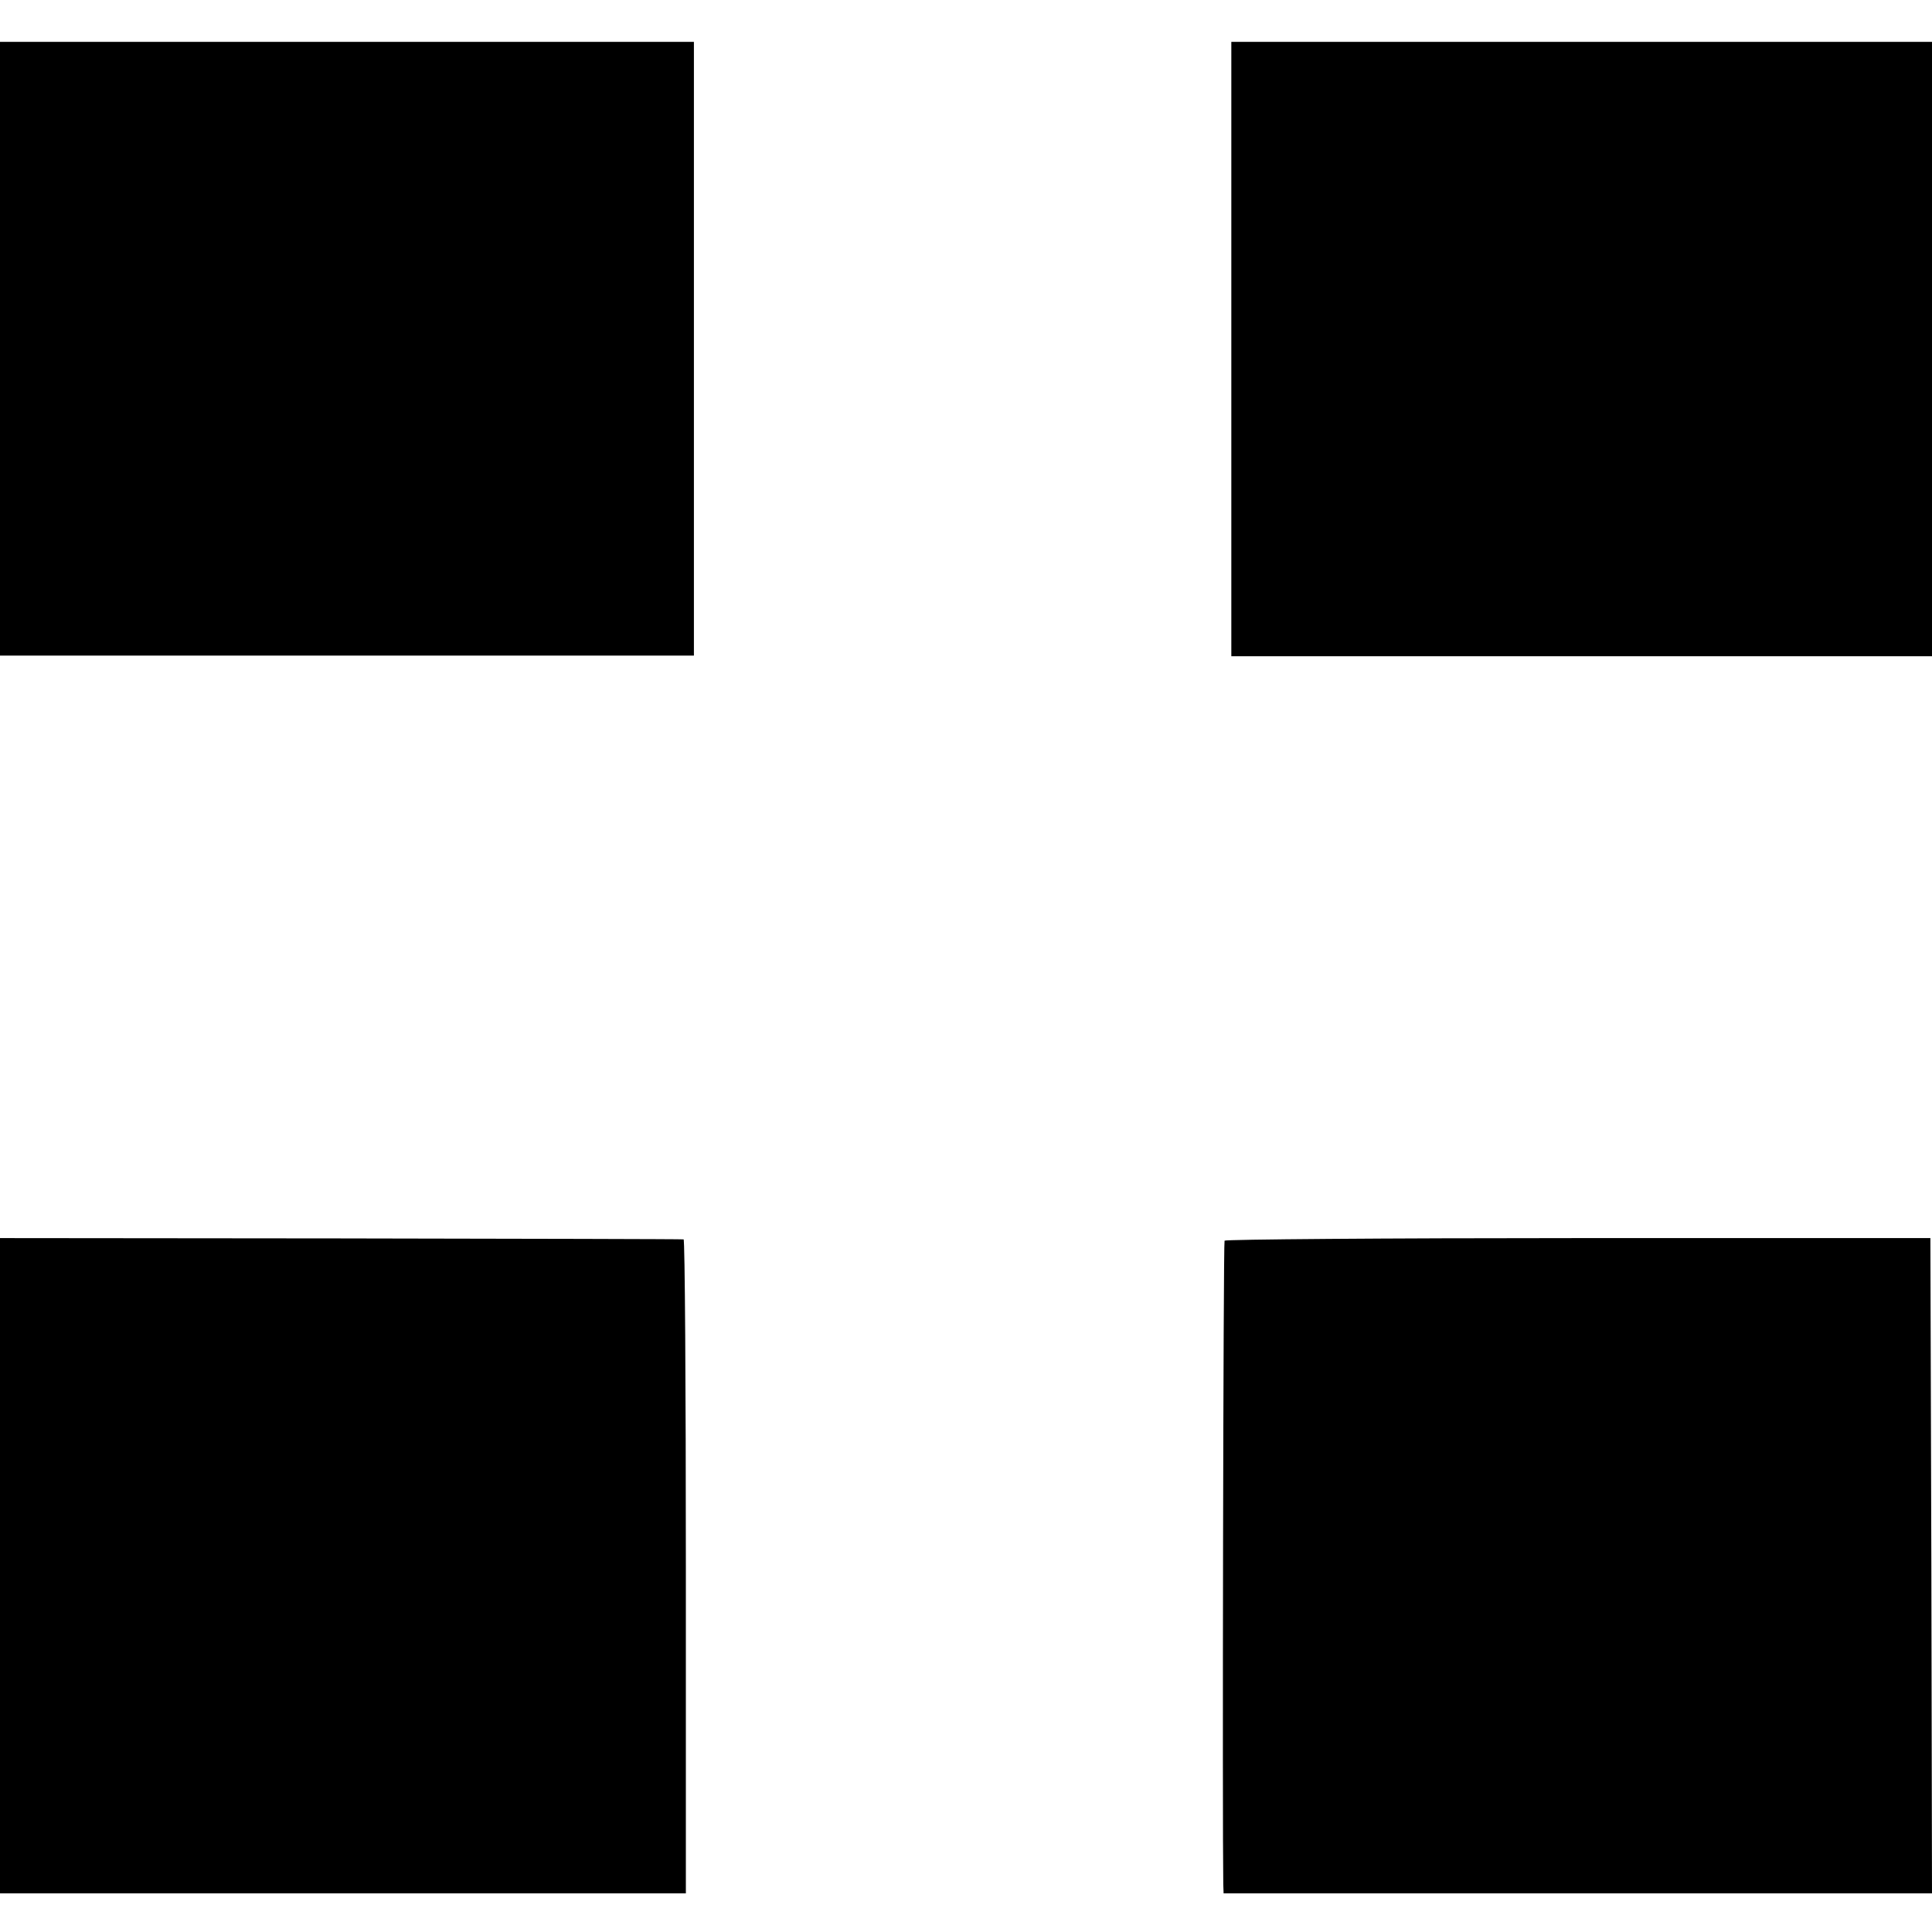
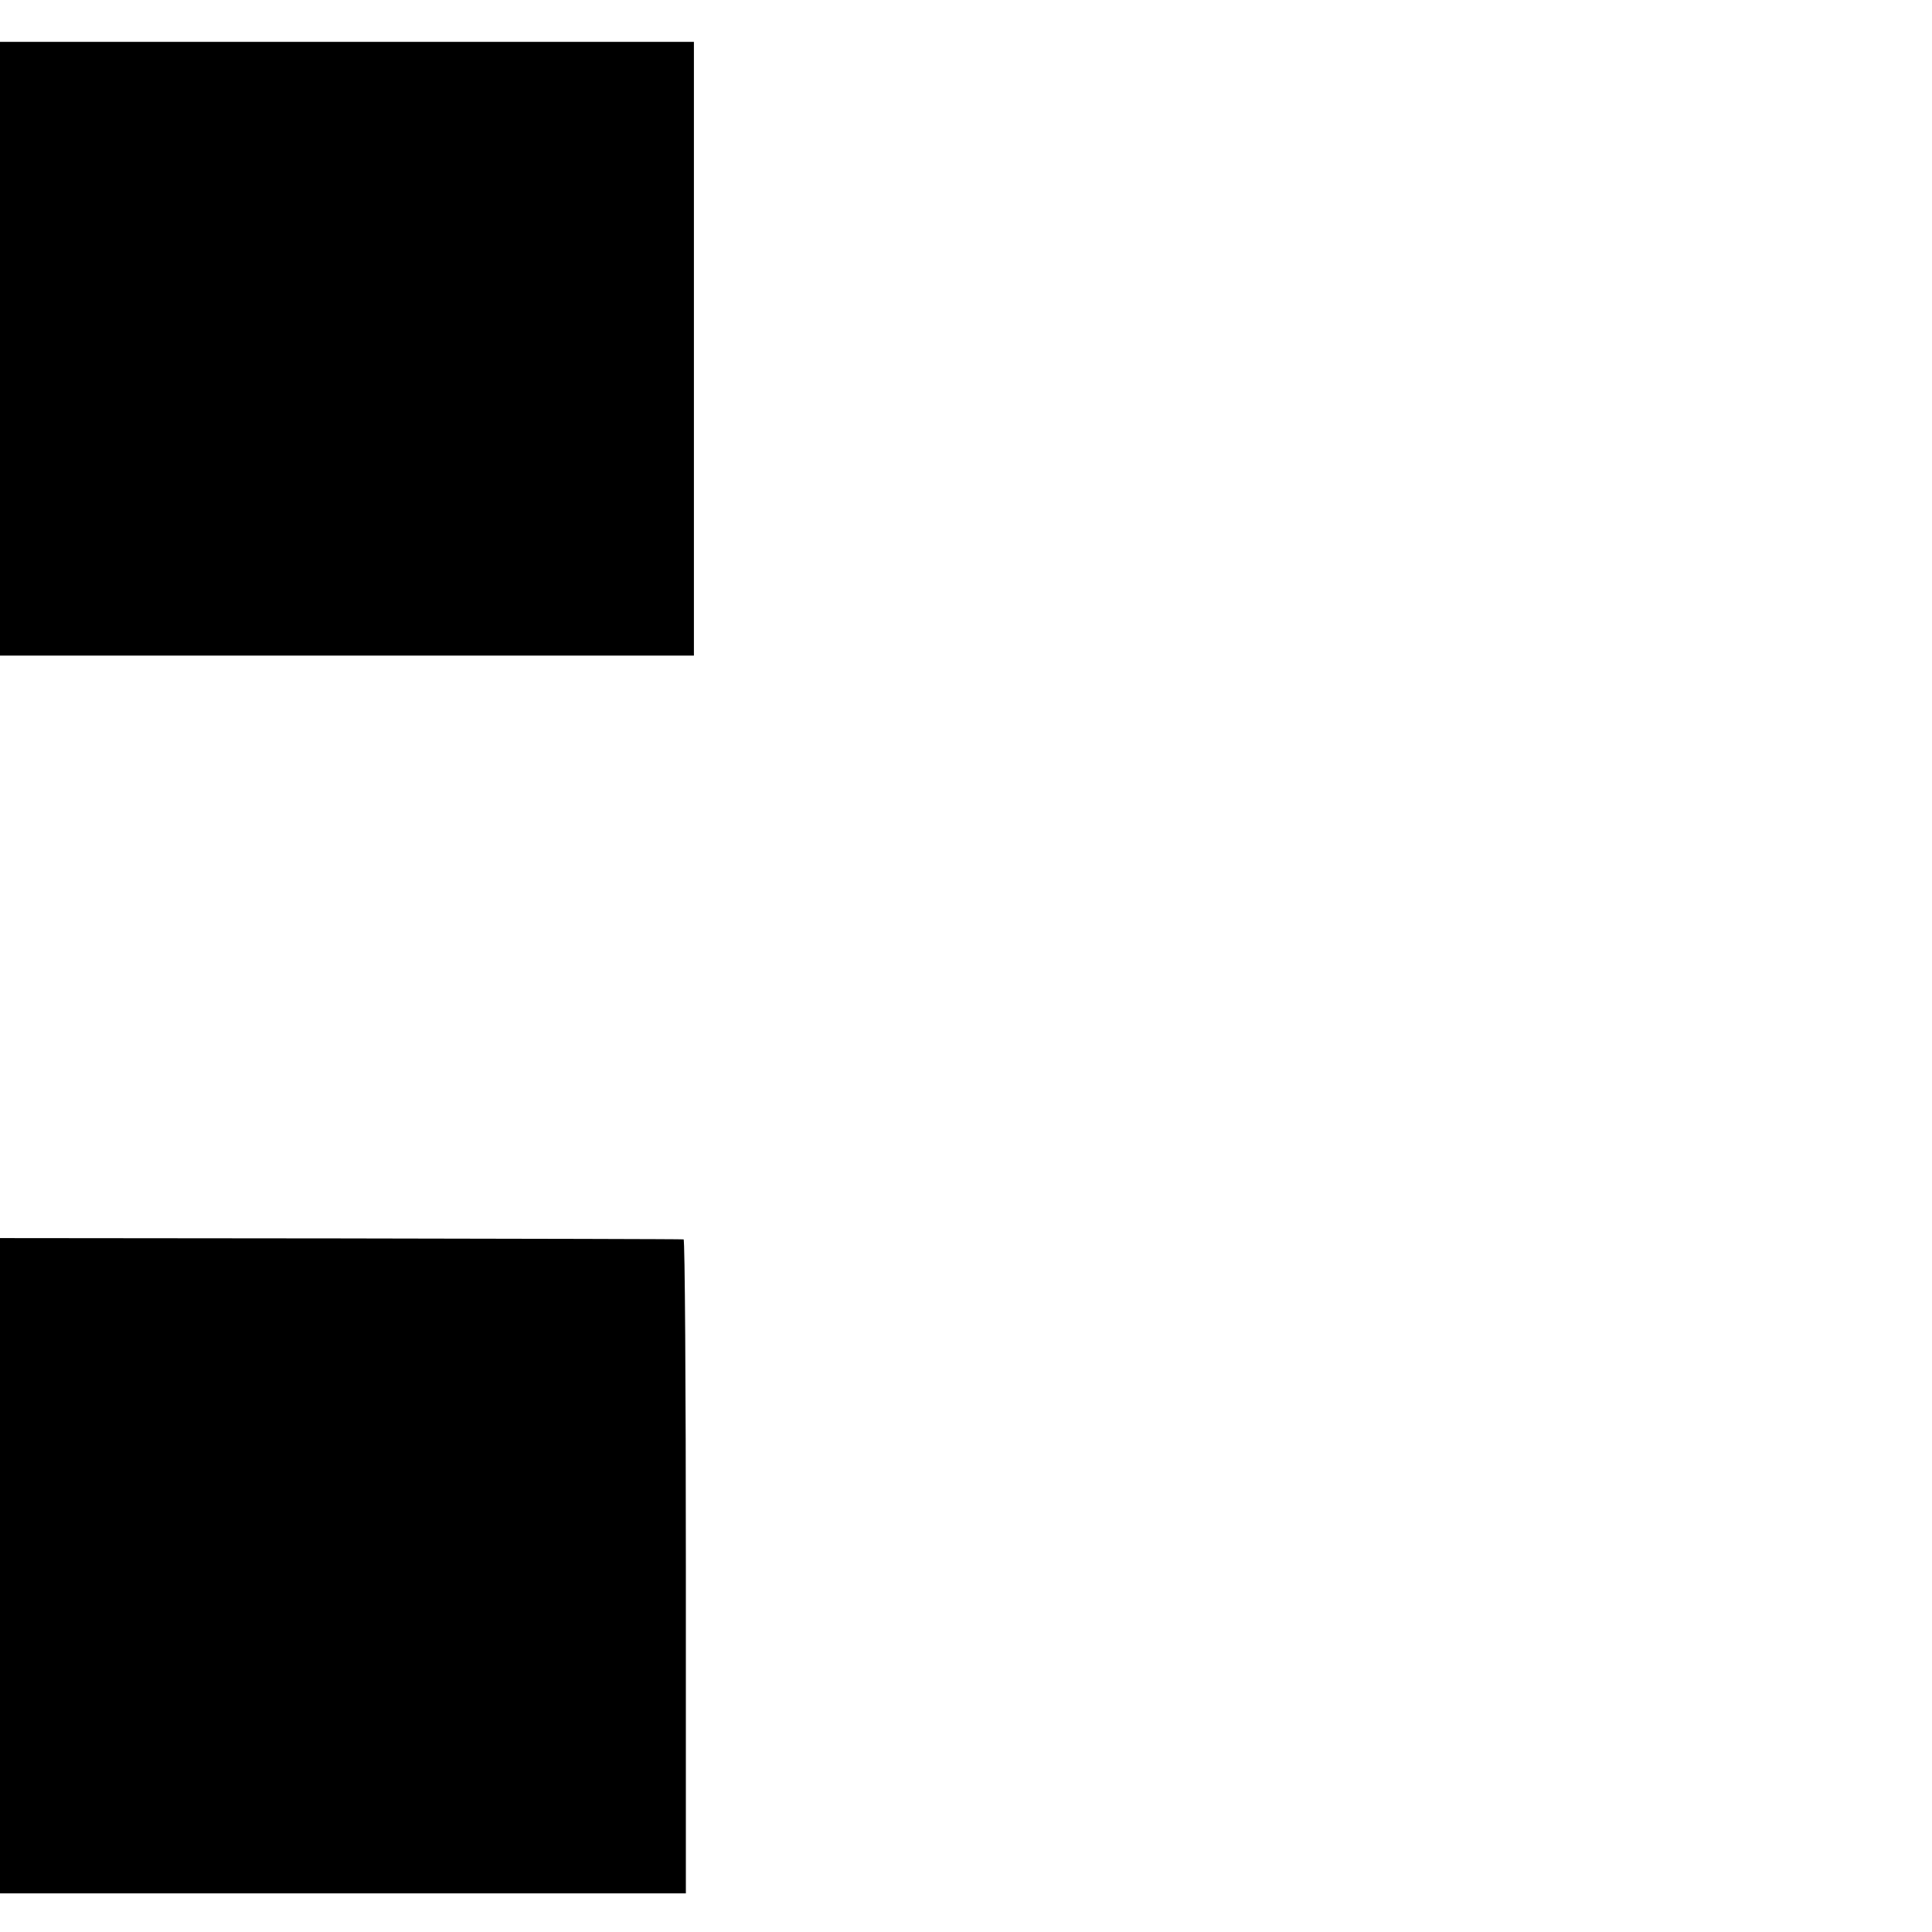
<svg xmlns="http://www.w3.org/2000/svg" version="1.0" width="600pt" height="600pt" viewBox="0 0 600 600" preserveAspectRatio="xMidYMid meet">
  <g transform="translate(0,600) scale(0.1,-0.1)" fill="#000000" stroke="none">
    <path d="M0 4917 l0 -953 1078 0 1077 0 0 953 0 953 -1077 0 -1078 0 0 -953z" />
-     <path d="M3824 4916 l0 -954 1088 0 1088 0 0 954 0 954 -1088 0 -1088 0 0 -954z" />
    <path d="M0 1138 l0 -1018 1065 0 1065 0 0 1015 c0 558 -3 1016 -7 1016 -5 1 -484 2 -1065 3 l-1058 1 0 -1017z" />
-     <path d="M3803 2147 c-4 -6 -7 -1814 -4 -1999 l1 -28 1100 0 1100 0 -2 1017 -3 1018 -1093 0 c-602 0 -1096 -4 -1099 -8z" />
  </g>
</svg>